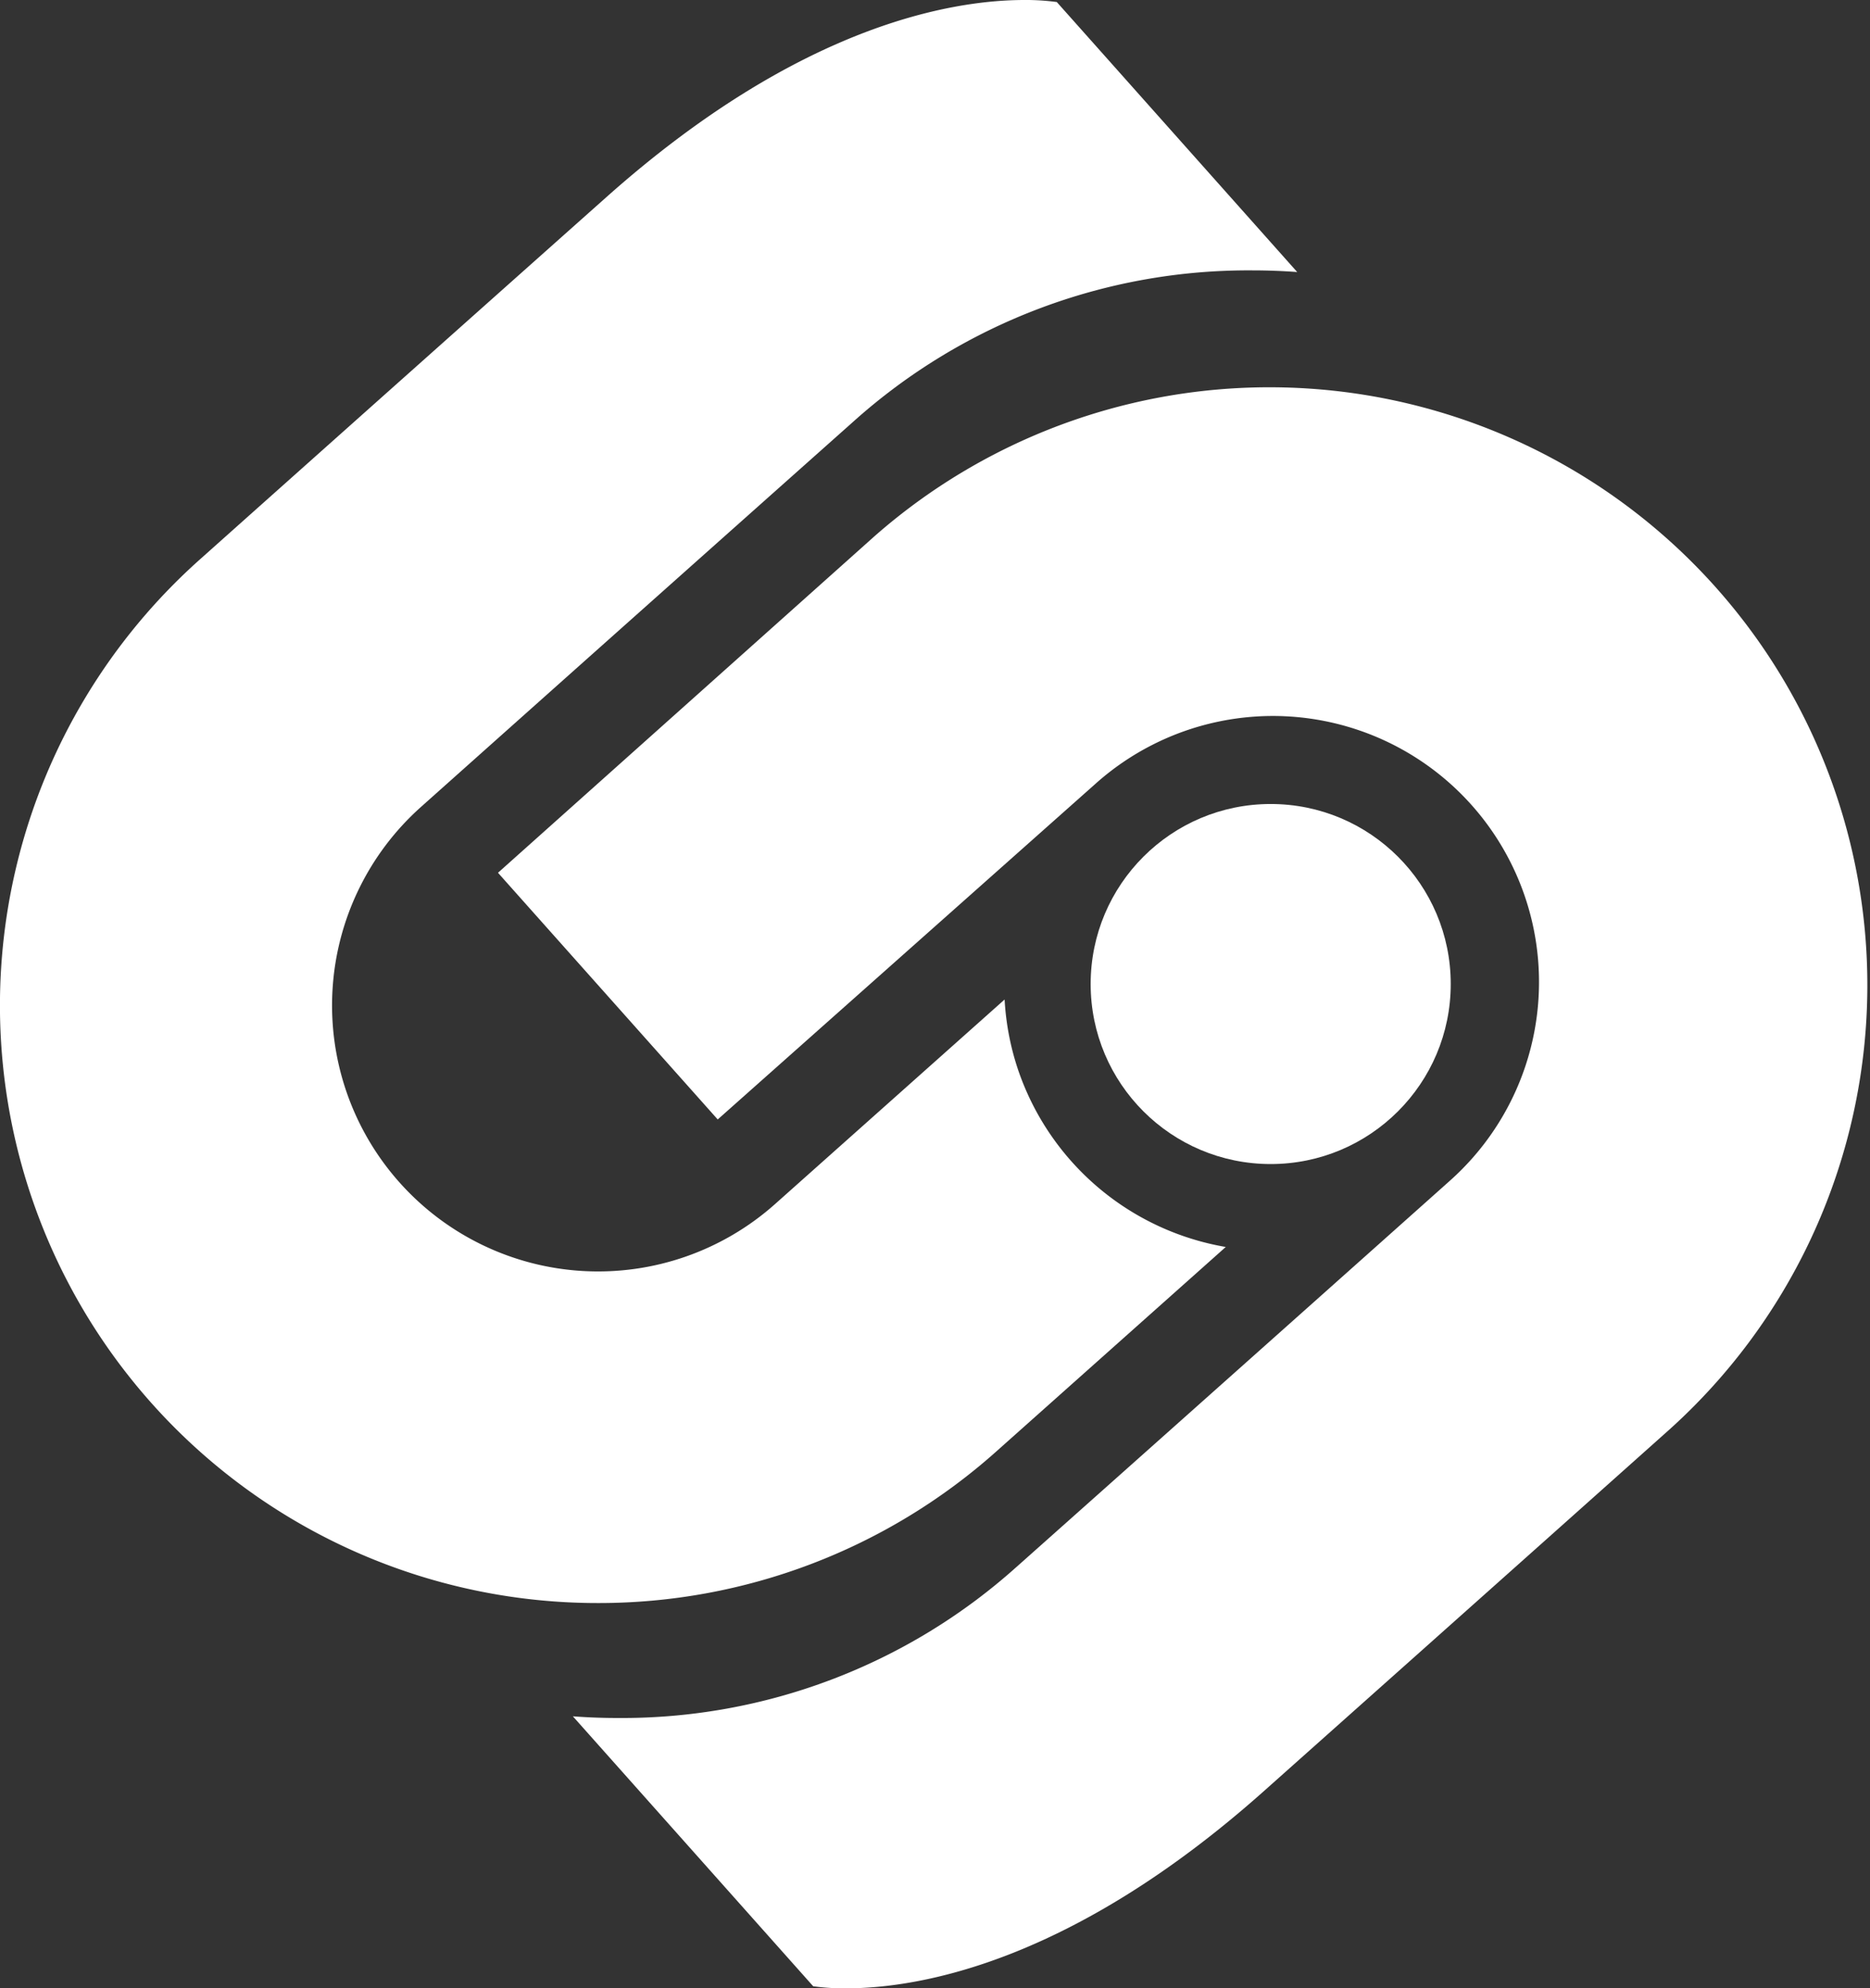
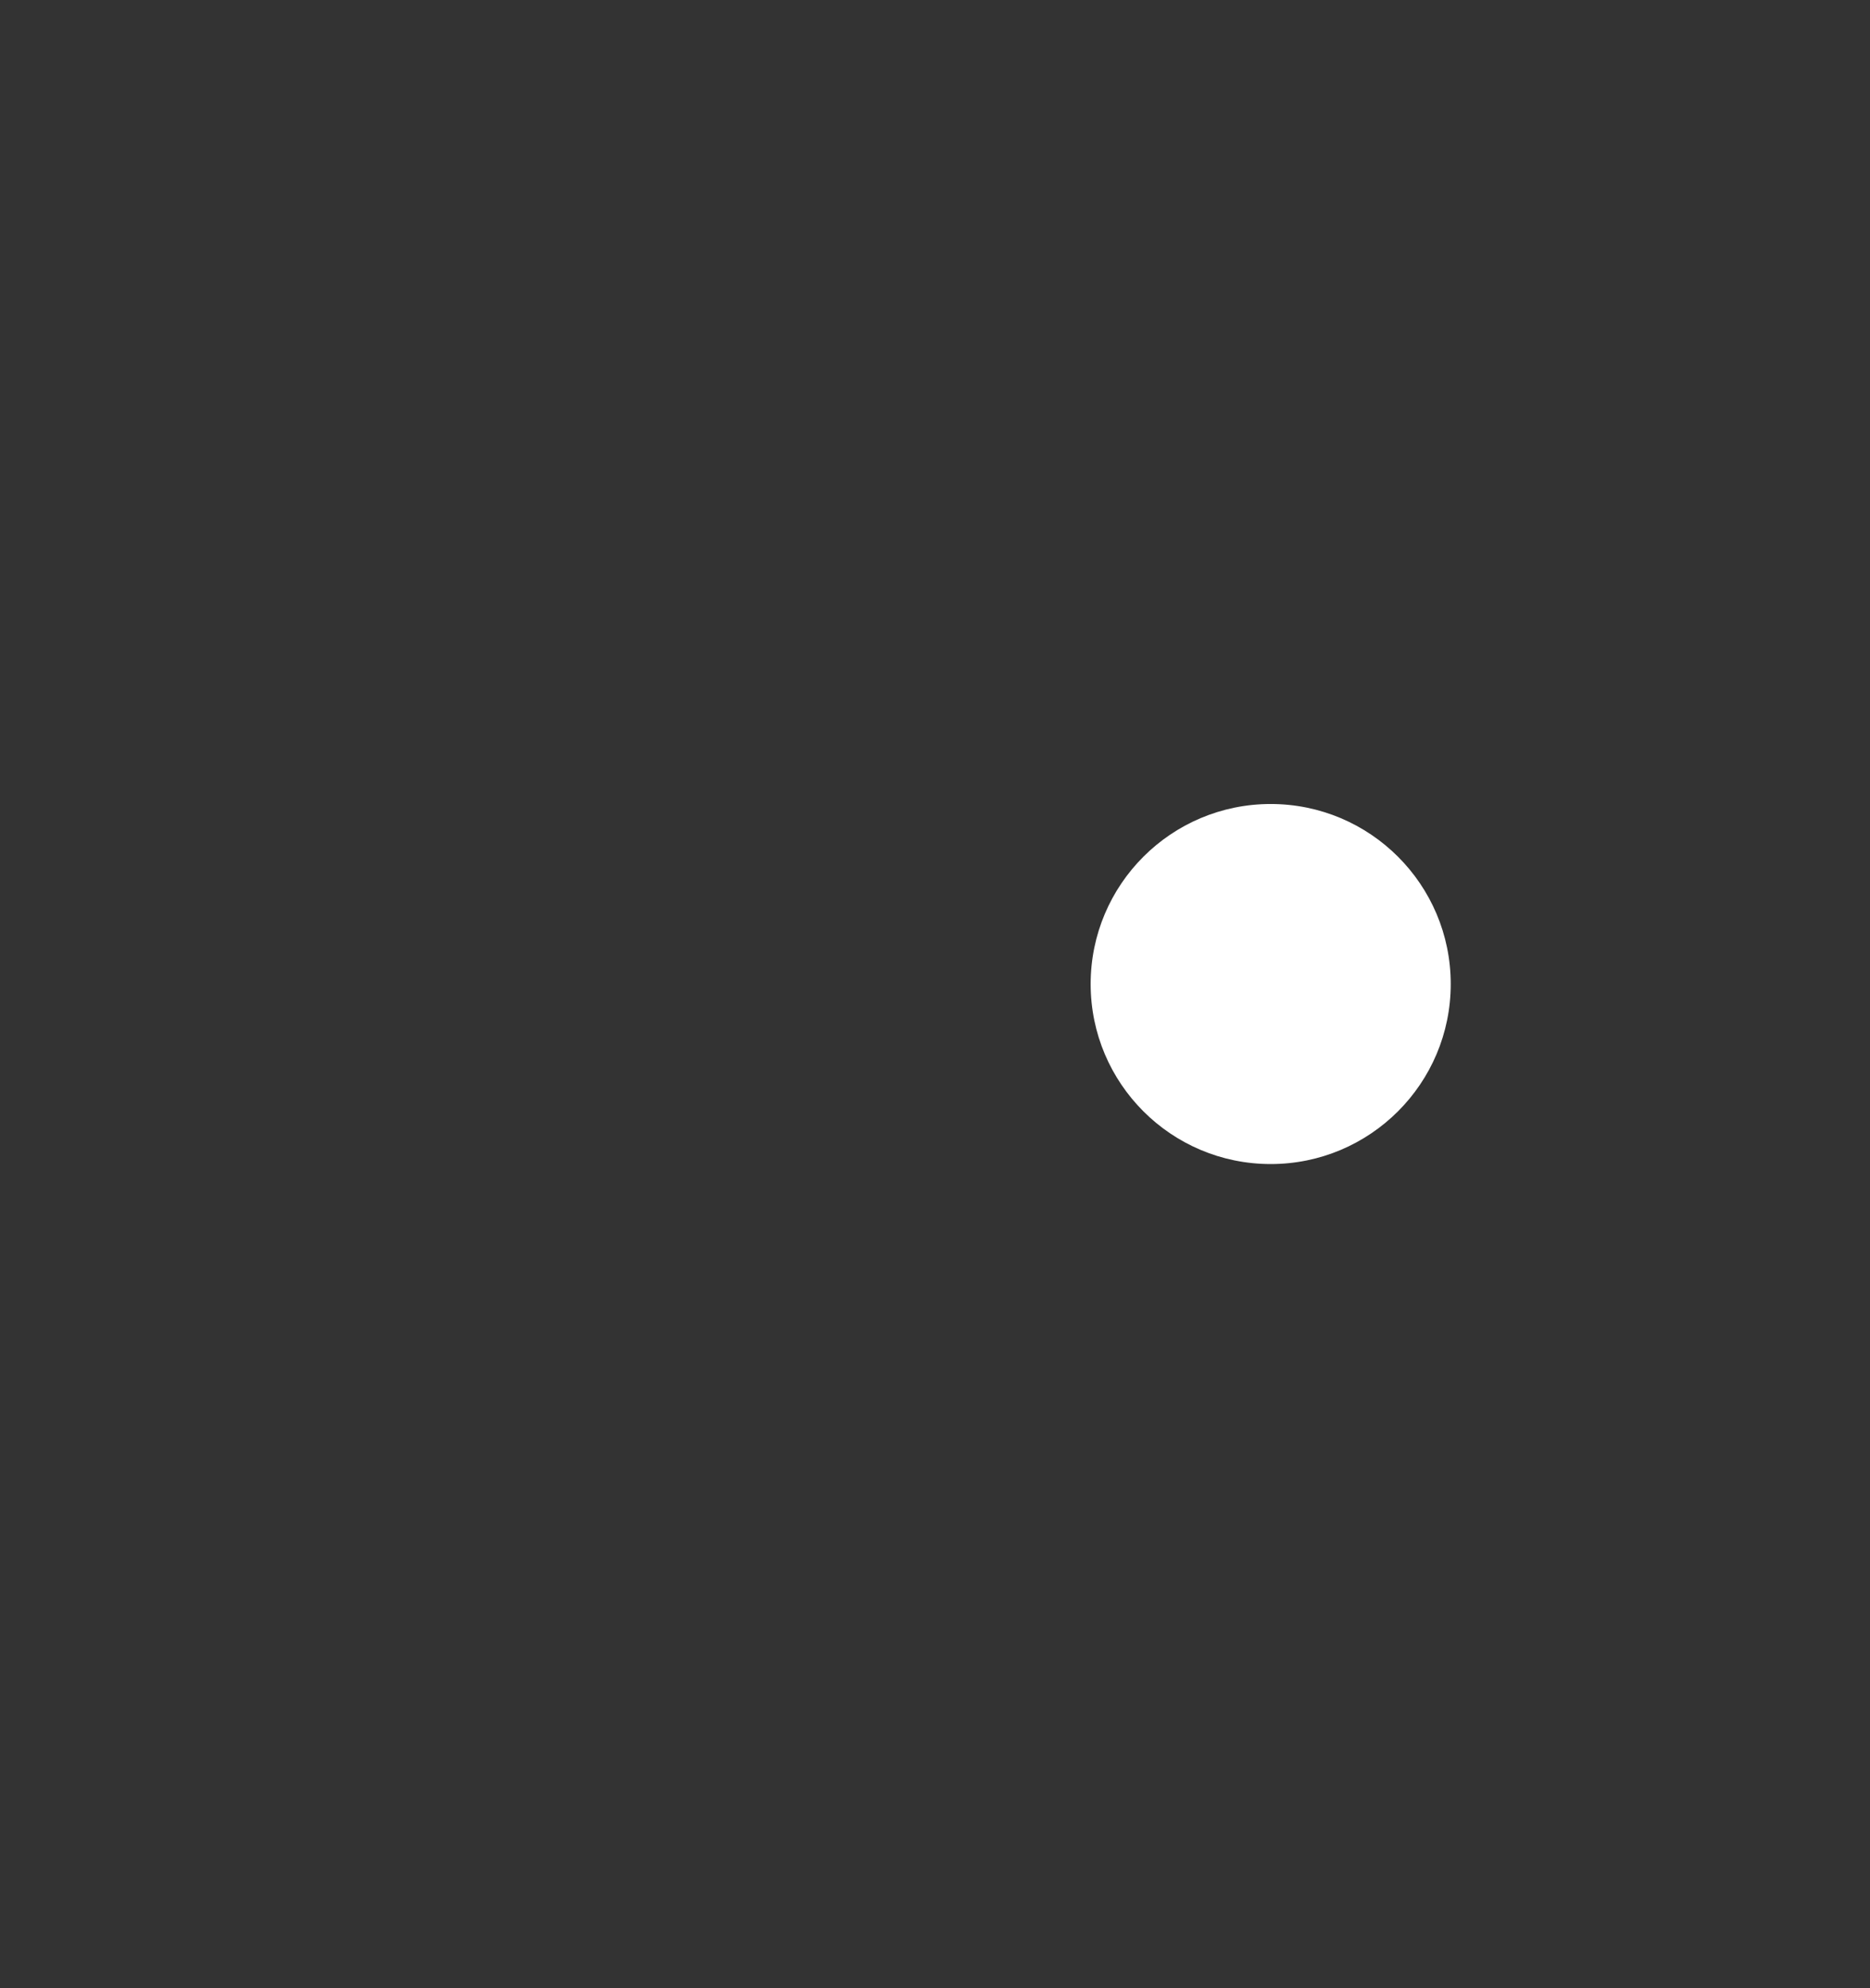
<svg xmlns="http://www.w3.org/2000/svg" id="Layer_1" data-name="Layer 1" viewBox="0 0 181.887 193.416">
  <rect x="0" y="0" width="181.887" height="193.416" fill="#333333" stroke="none" />
  <defs>
    <style>
      .cls-1 {
        fill: #fff;
      }
    </style>
  </defs>
  <title>siso.logo.wo</title>
  <g>
-     <path class="cls-1" d="M108.366,114.187l36.689-32.603a25.881,25.881,0,1,1,34.44,38.641S159.107,138.424,137.401,157.74a57.483,57.483,0,0,1-38.738,14.67c-1.626,0-3.098-.065-4.385-.163l23.378,26.261a22.632,22.632,0,0,0,3.153.2c7.141,0,21.918-2.49,40.643-19.152,22.209-19.781,39.5-35.22,39.5-35.222A58.158,58.158,0,0,0,123.597,57.471L86.994,90.191Z" transform="translate(-38.557 -5.292)" />
-     <path class="cls-1" d="M137.527,109.192a25.851,25.851,0,0,1-1.256-6.673l-22.325,19.895a25.876,25.876,0,1,1-34.43-38.638c-.002.002,20.38-18.191,42.079-37.505a57.534,57.534,0,0,1,38.772-14.678c1.618,0,3.083.067,4.364.162L141.346,5.489a22.577,22.577,0,0,0-3.14-.197c-7.145,0-21.926,2.489-40.649,19.16C75.348,44.225,58.05,59.666,58.05,59.666a58.128,58.128,0,0,0,38.702,101.562h.003a58.054,58.054,0,0,0,38.654-14.697l22.372-19.94A25.958,25.958,0,0,1,137.527,109.192Z" transform="translate(-38.557 -5.292)" />
    <circle class="cls-1" cx="123.595" cy="95.721" r="17.512" />
  </g>
</svg>